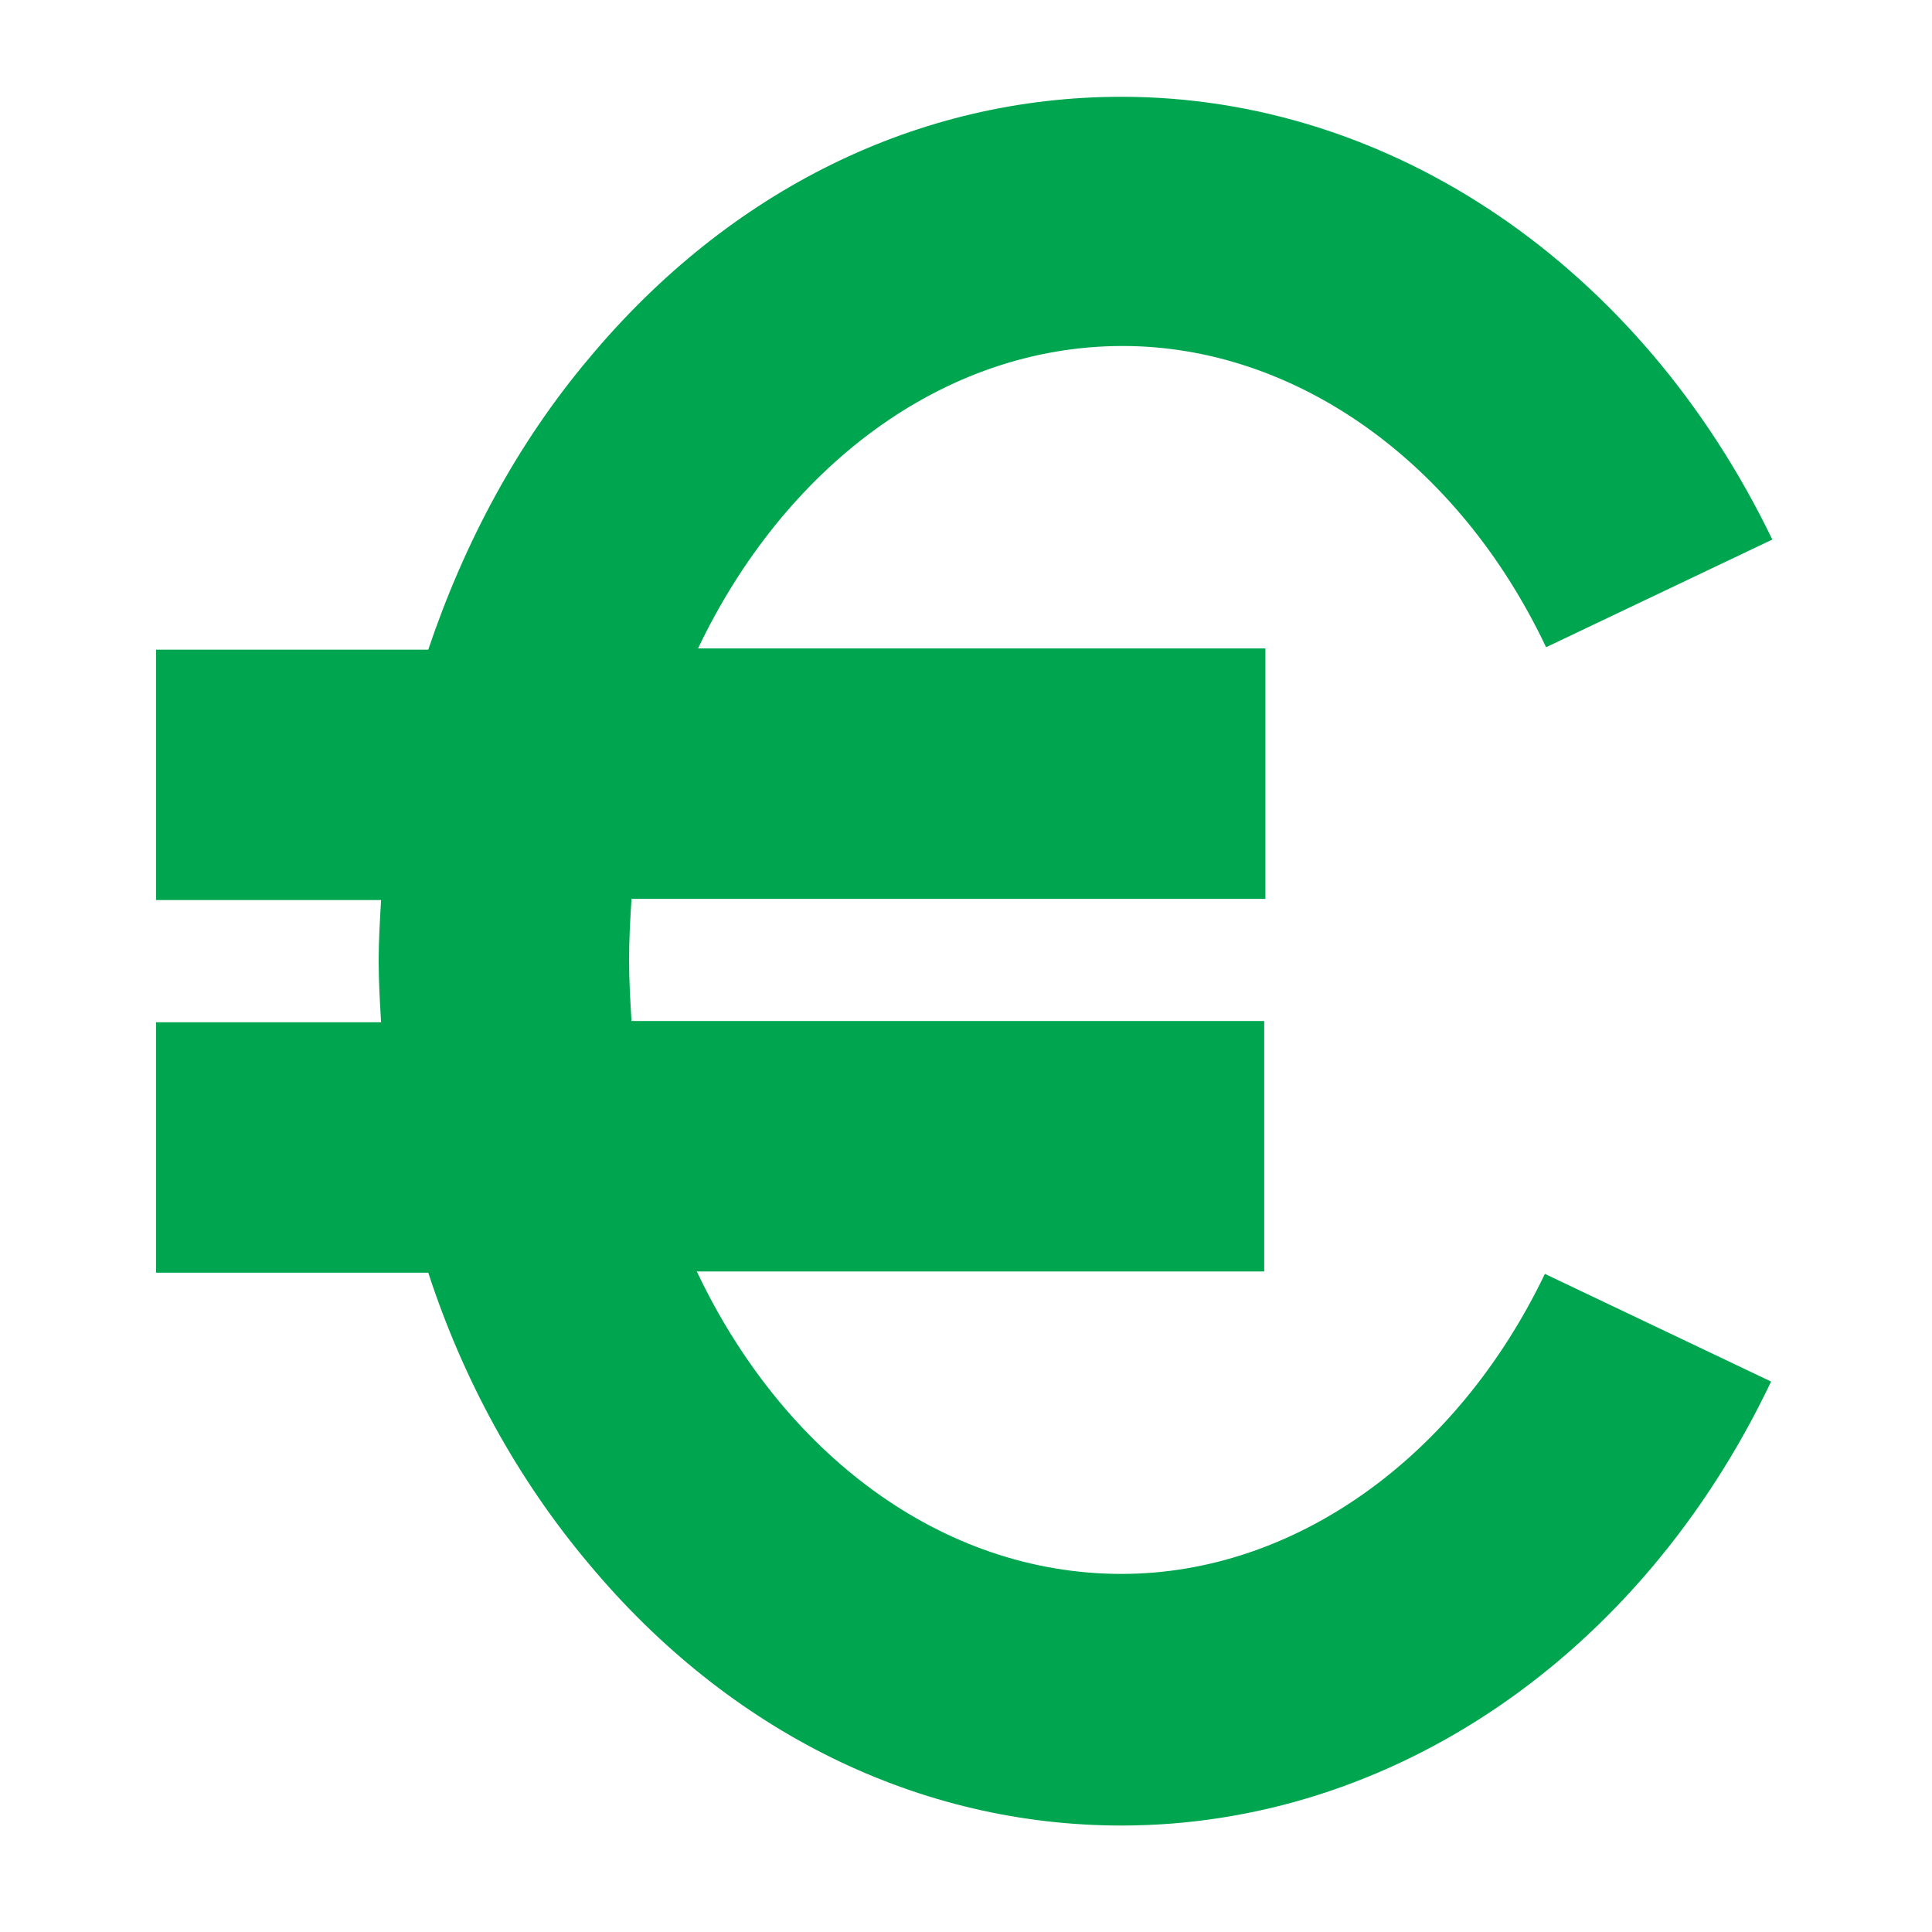
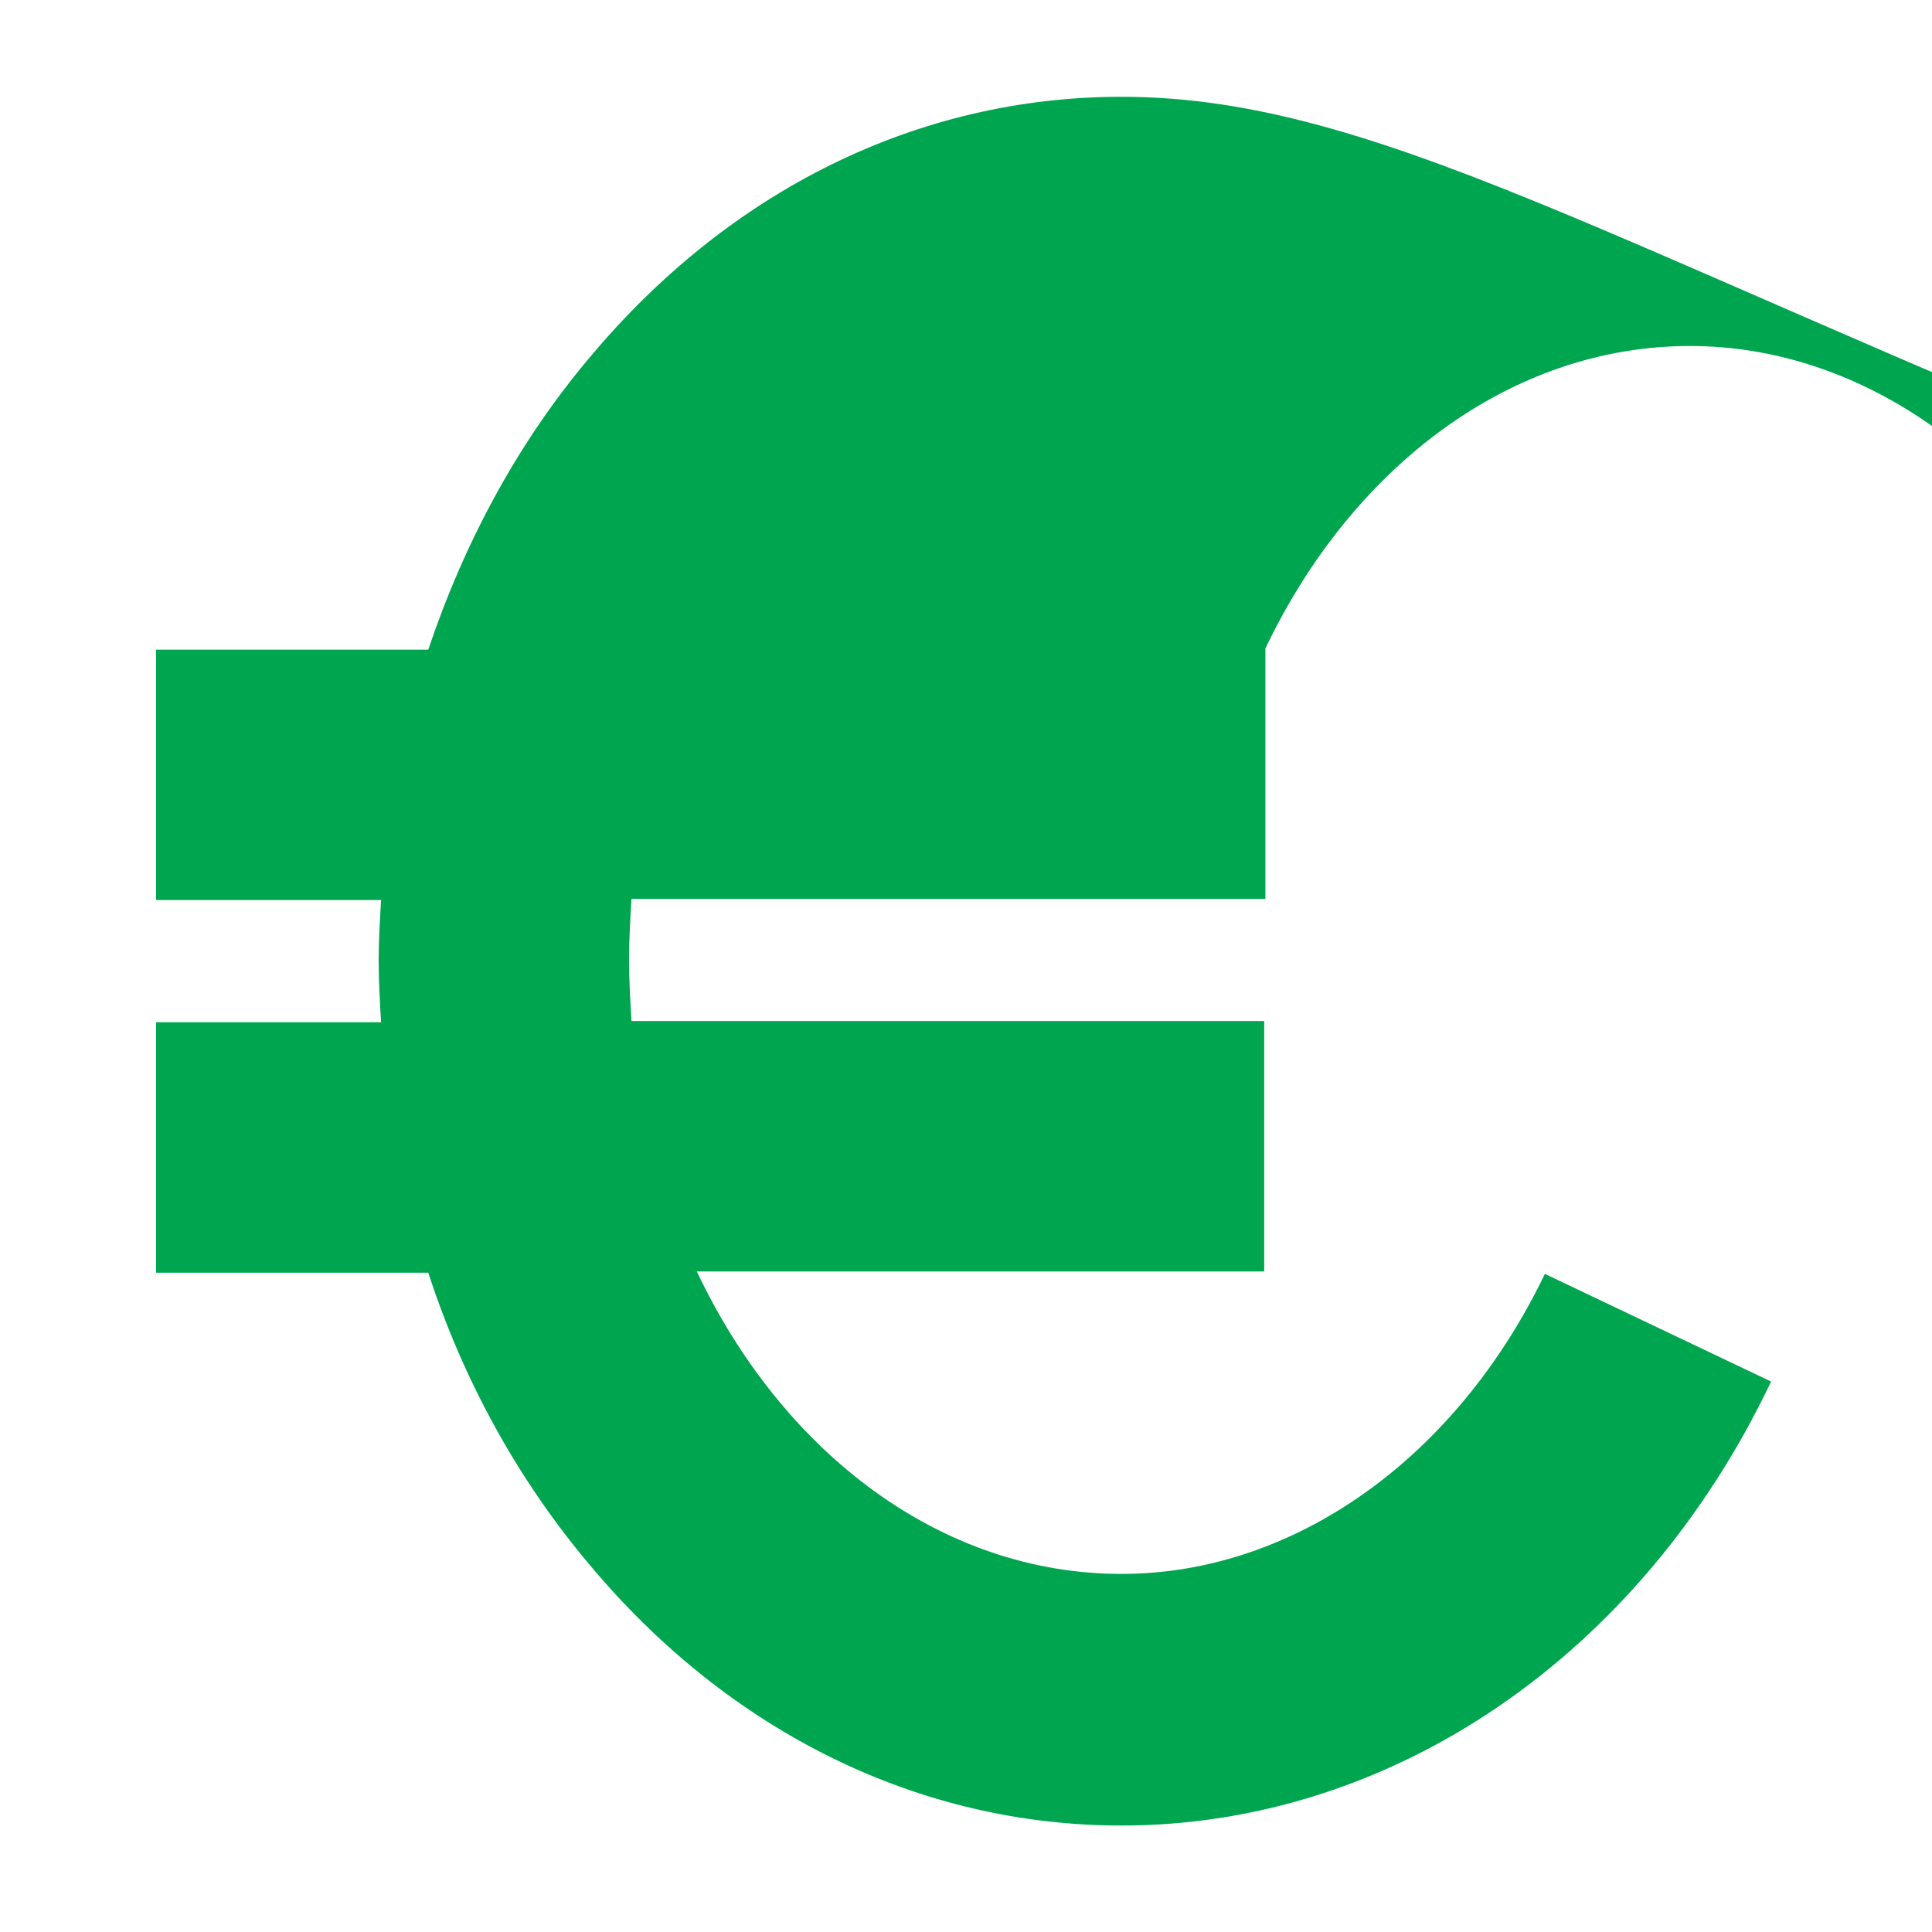
<svg xmlns="http://www.w3.org/2000/svg" viewBox="0 0 159.7 159.7">
-   <path d="M92.7 130.1c-14.9 0-28-10-35.1-25h46.9V84.4H52.2c-.1-1.7-.2-3.3-.2-5.1 0-1.7.1-3.4.2-5h52.4V53.6H57.7c7.1-14.9 20.2-25 35.1-25 14.2 0 27.7 9.5 35 24.9l18.7-8.9C135.6 22 115 8 92.7 8c-16.8 0-32.4 7.7-44 21.6-5.9 7-10.3 15.2-13.3 24.1H12.9v20.7h18.6c-.1 1.7-.2 3.4-.2 5 0 1.7.1 3.4.2 5.1H12.9v20.7h22.5c2.9 8.9 7.4 17.1 13.3 24.1 11.6 13.9 27.3 21.6 44 21.6 22.3 0 42.9-14 53.7-36.7l-18.7-8.9c-7.3 15.2-20.7 24.8-35 24.8z" fill="#00a64f" />
+   <path d="M92.7 130.1c-14.9 0-28-10-35.1-25h46.9V84.4H52.2c-.1-1.7-.2-3.3-.2-5.1 0-1.7.1-3.4.2-5h52.4V53.6c7.1-14.9 20.2-25 35.1-25 14.2 0 27.7 9.5 35 24.9l18.7-8.9C135.6 22 115 8 92.7 8c-16.8 0-32.4 7.7-44 21.6-5.9 7-10.3 15.2-13.3 24.1H12.9v20.7h18.6c-.1 1.7-.2 3.4-.2 5 0 1.7.1 3.4.2 5.1H12.9v20.7h22.5c2.9 8.9 7.4 17.1 13.3 24.1 11.6 13.9 27.3 21.6 44 21.6 22.3 0 42.9-14 53.7-36.7l-18.7-8.9c-7.3 15.2-20.7 24.8-35 24.8z" fill="#00a64f" />
</svg>